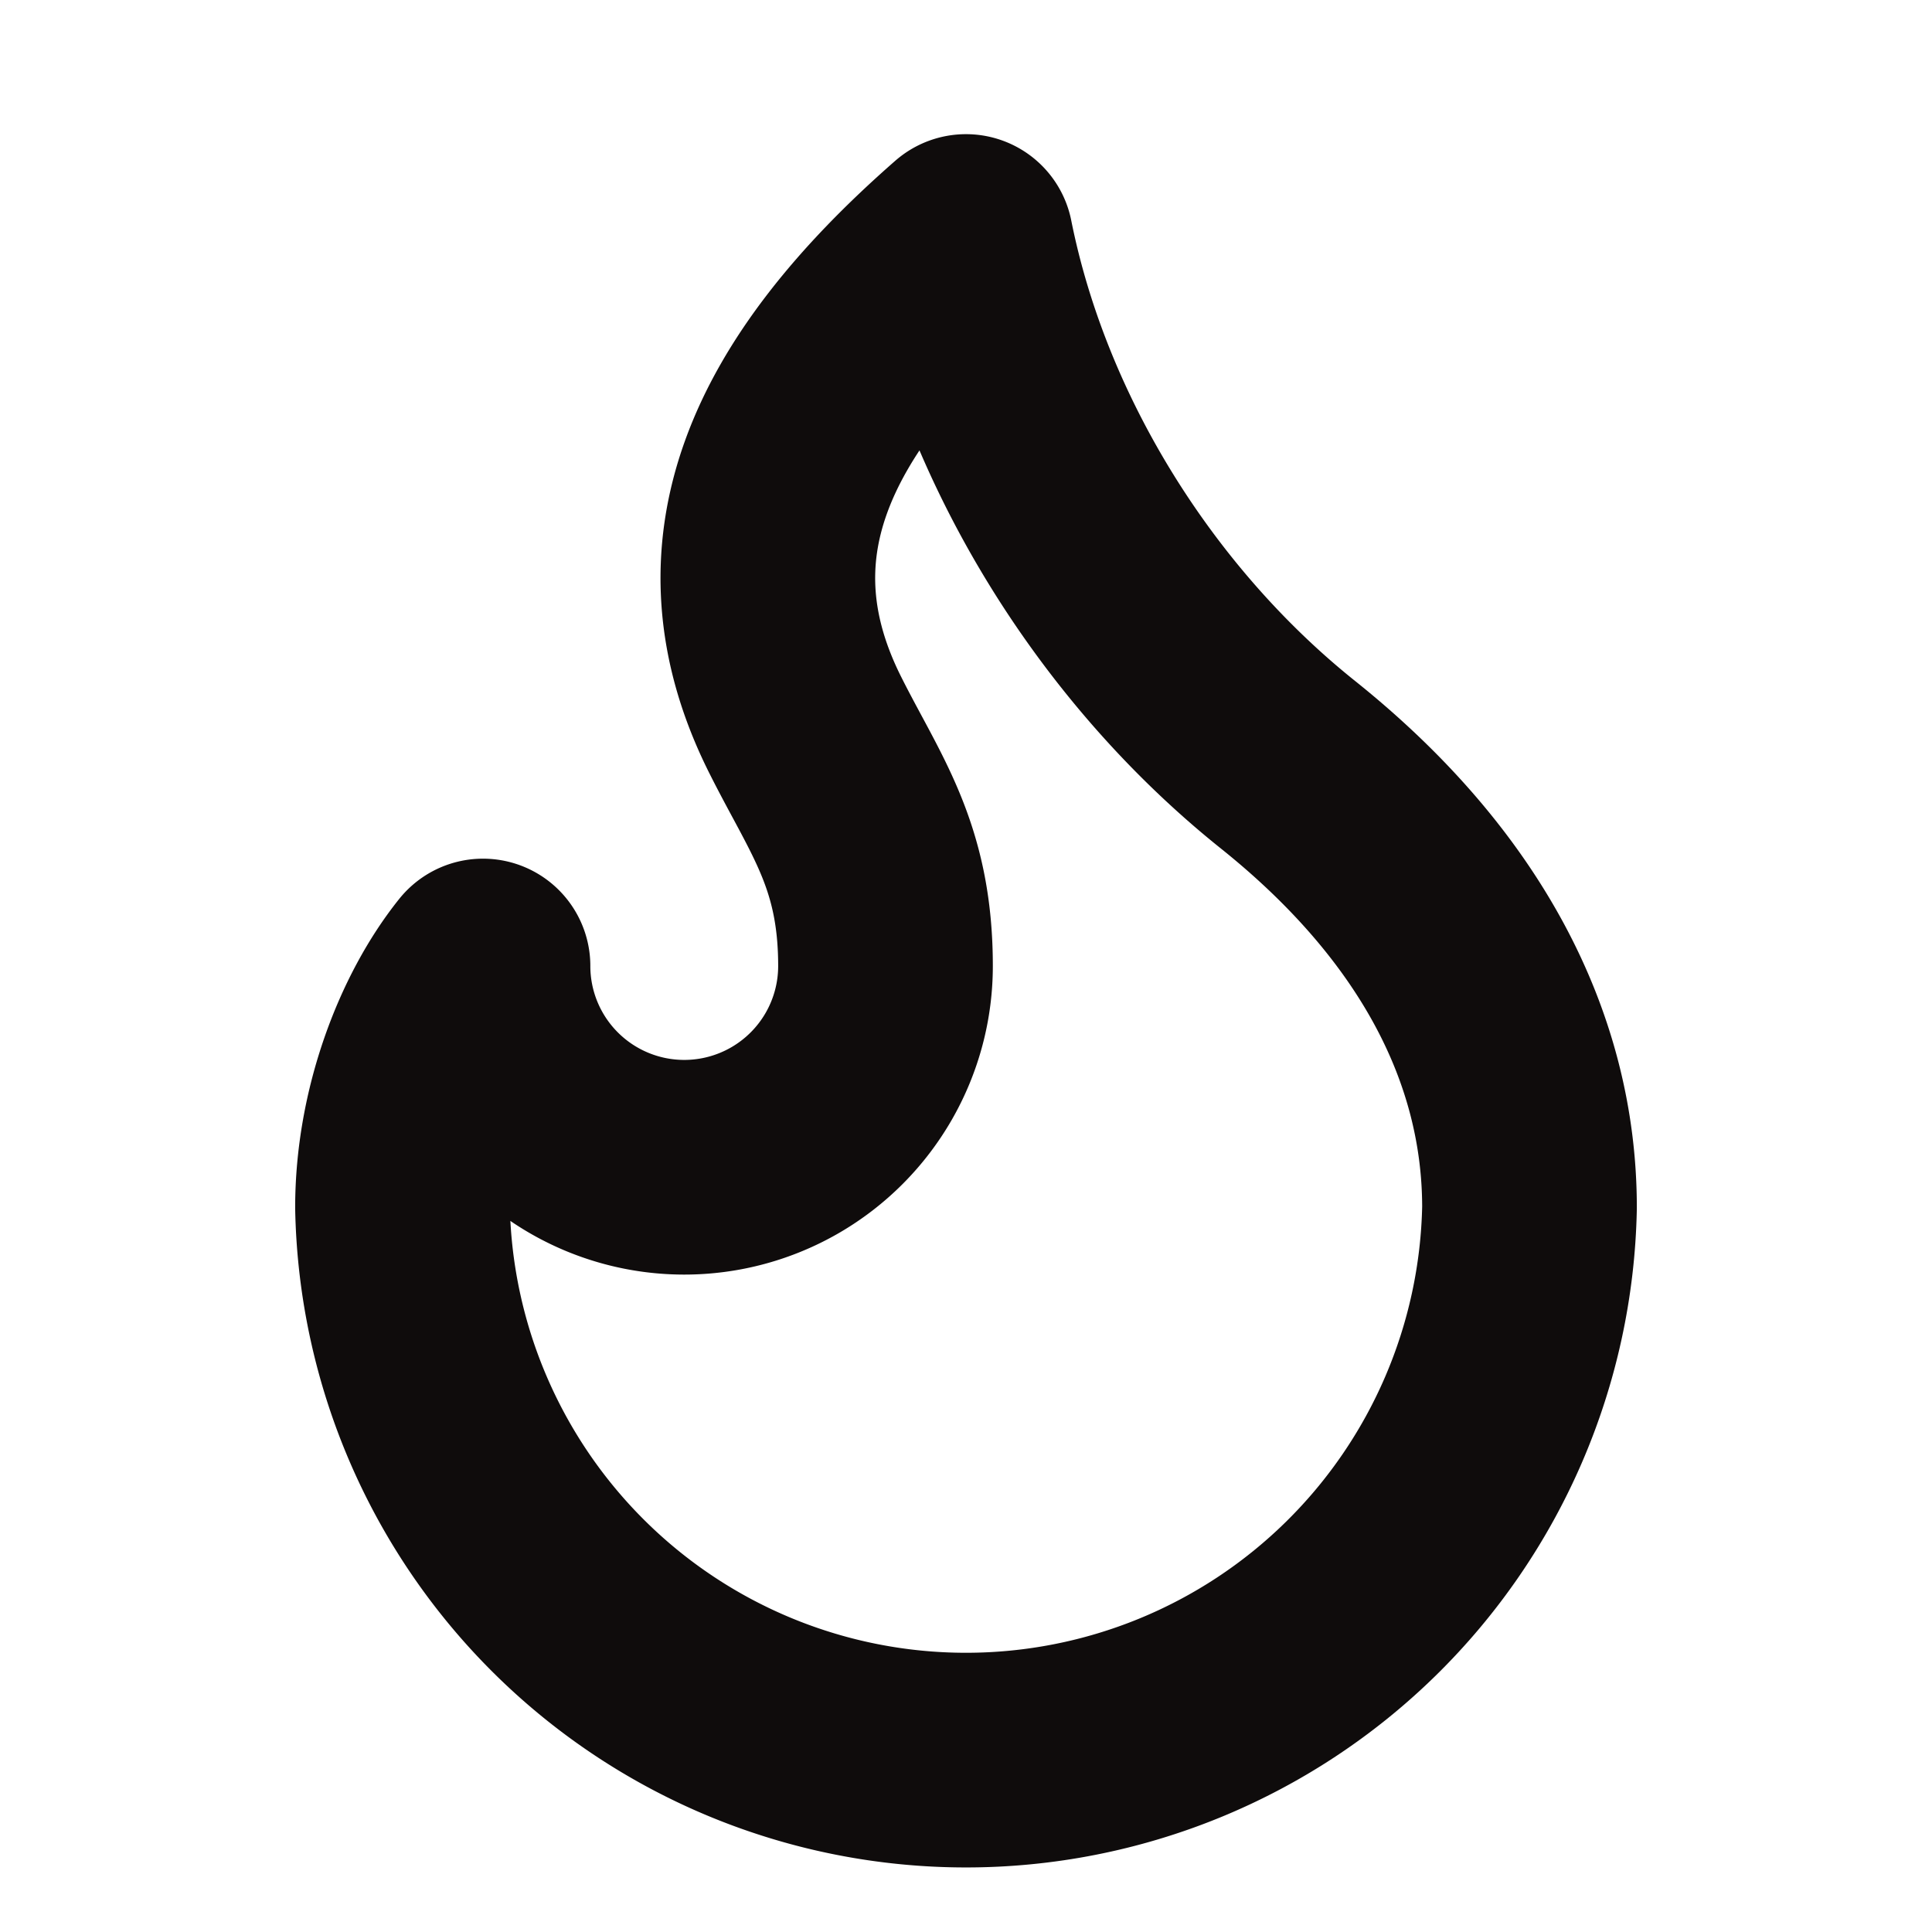
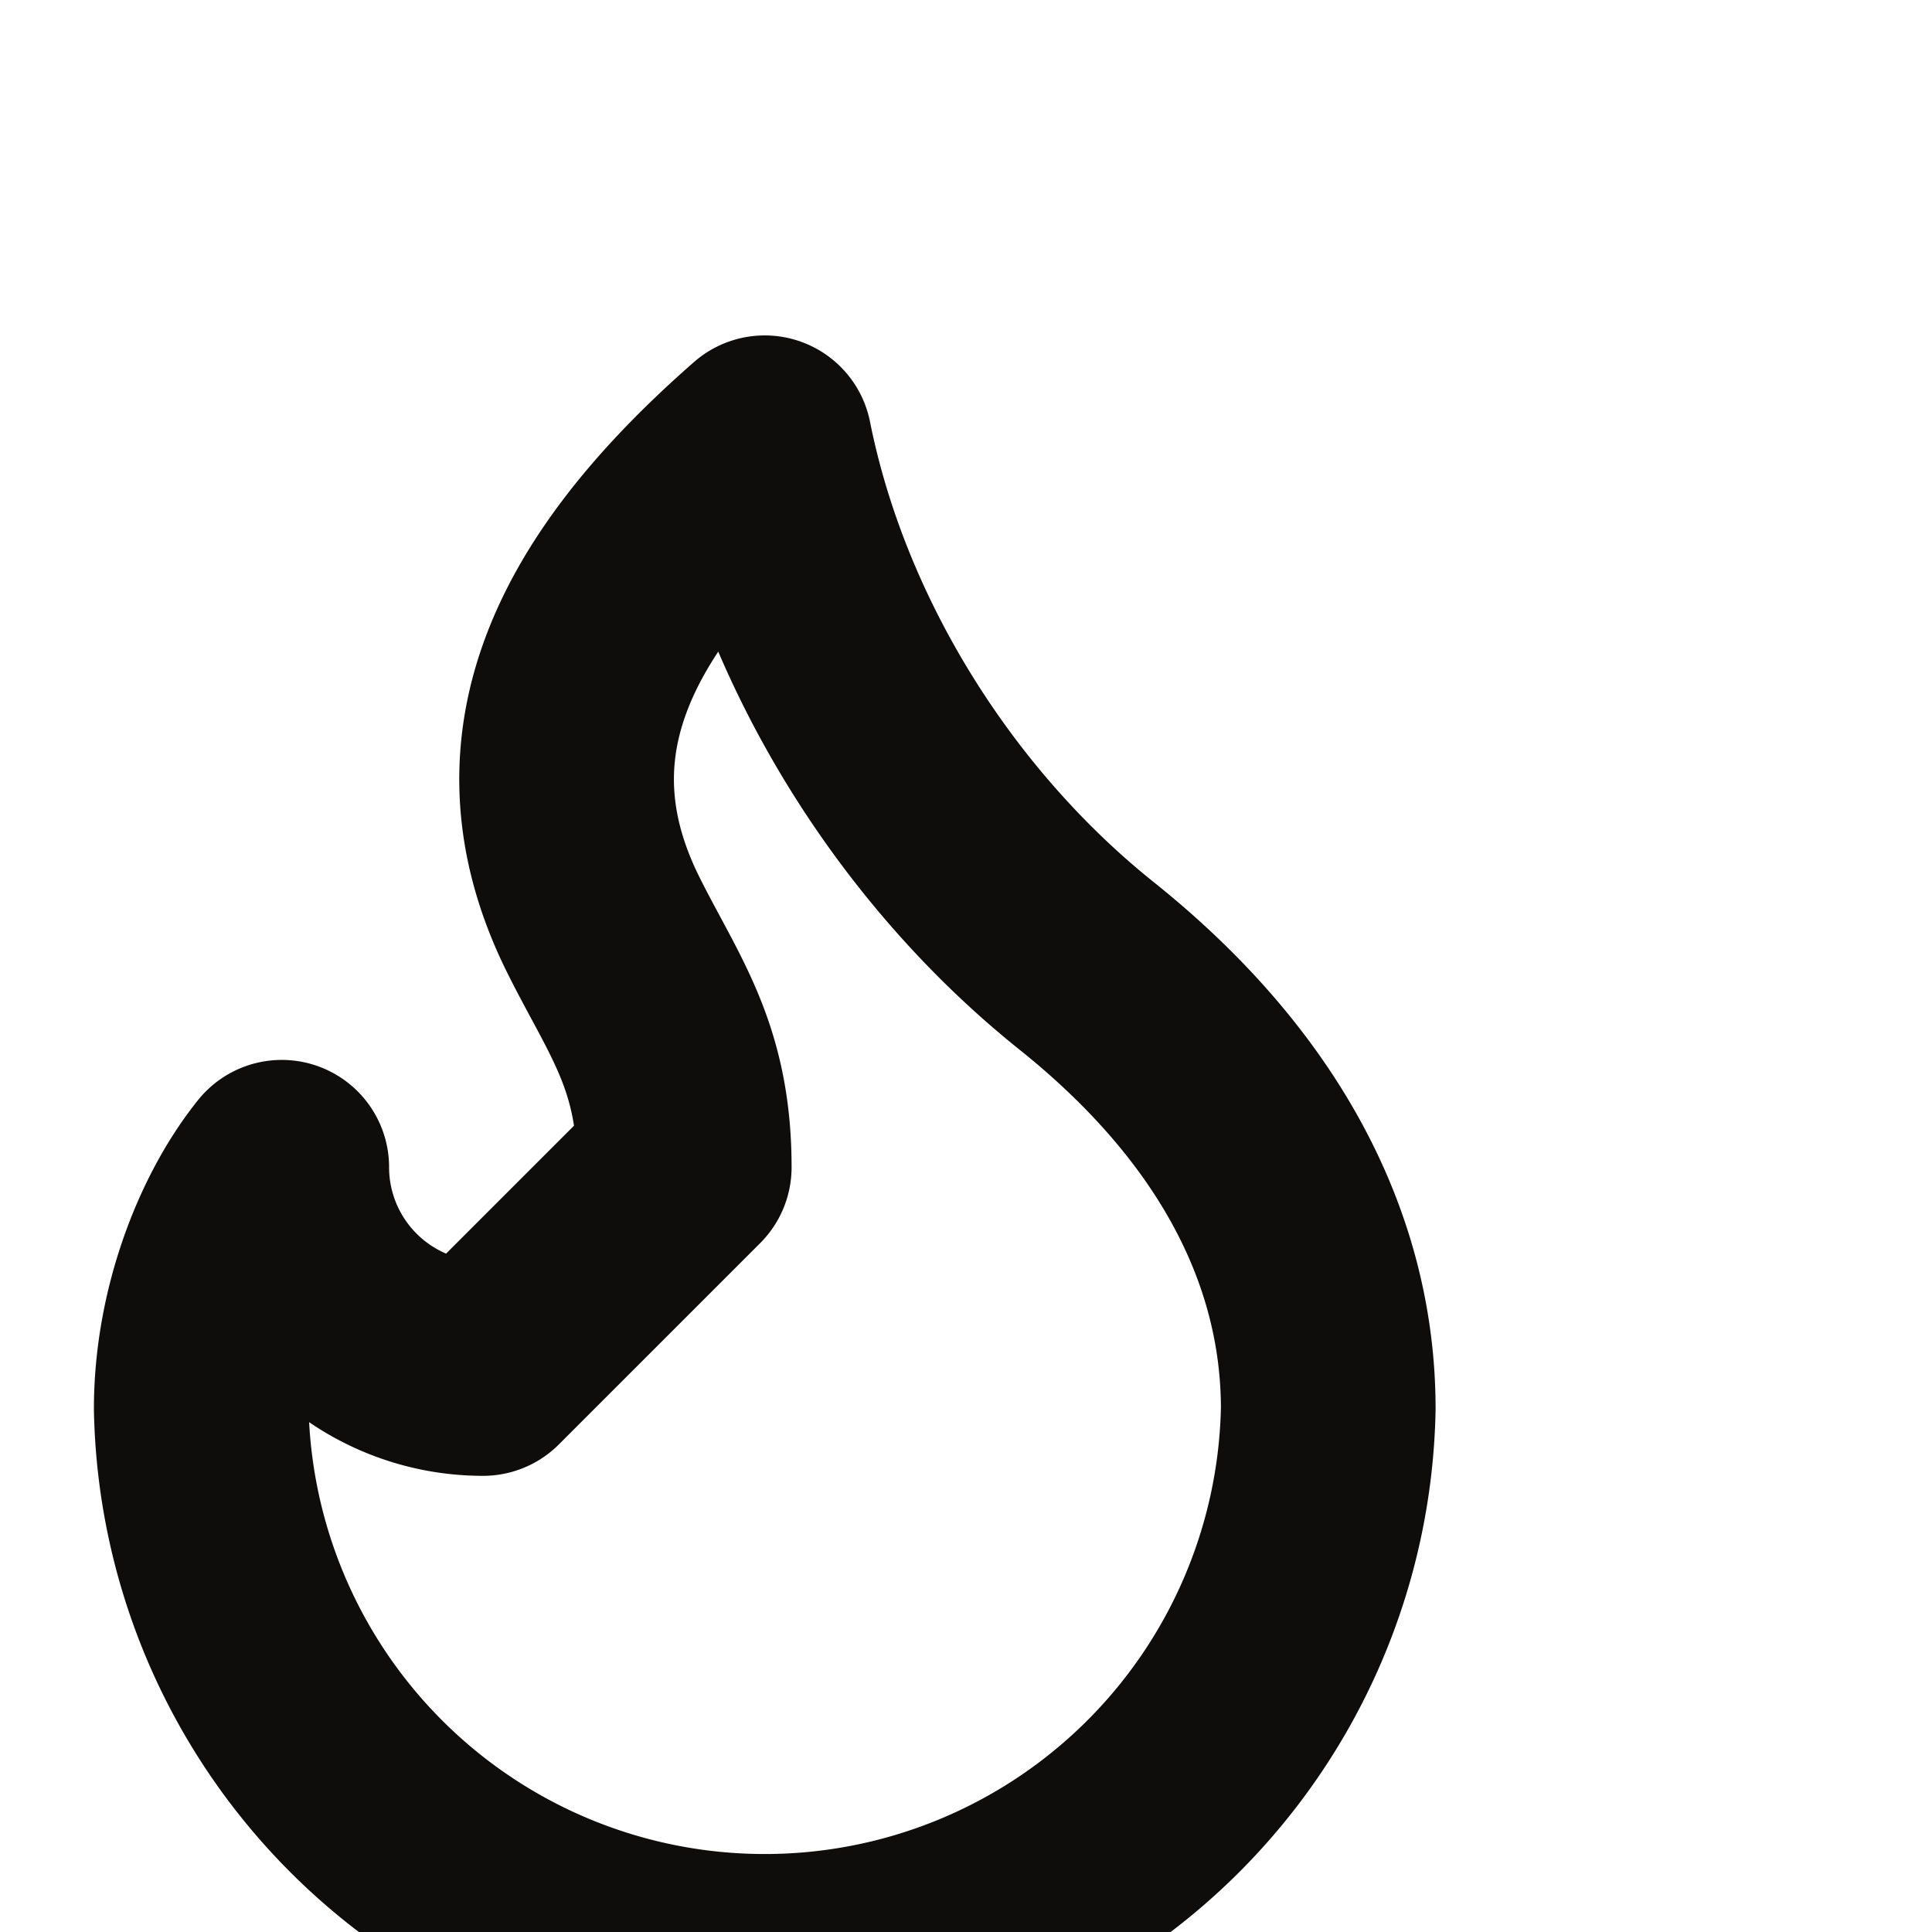
<svg xmlns="http://www.w3.org/2000/svg" width="18" height="18" fill="none" viewBox="0 0 18 18">
-   <path stroke="#0F0C0C" stroke-linecap="round" stroke-linejoin="round" stroke-width="2" d="M6.375 10.875A1.875 1.875 0 0 0 8.25 9c0-1.035-.375-1.5-.75-2.25-.804-1.607-.168-3.04 1.5-4.5.375 1.875 1.5 3.675 3 4.875 1.5 1.2 2.25 2.625 2.25 4.125a5.251 5.251 0 0 1-10.5 0c0-.865.325-1.72.75-2.25a1.875 1.875 0 0 0 1.875 1.875Z" />
+   <path stroke="#0F0C0C" stroke-linecap="round" stroke-linejoin="round" stroke-width="2" d="M6.375 10.875c0-1.035-.375-1.5-.75-2.25-.804-1.607-.168-3.04 1.5-4.5.375 1.875 1.5 3.675 3 4.875 1.5 1.2 2.25 2.625 2.25 4.125a5.251 5.251 0 0 1-10.5 0c0-.865.325-1.72.75-2.25a1.875 1.875 0 0 0 1.875 1.875Z" />
</svg>